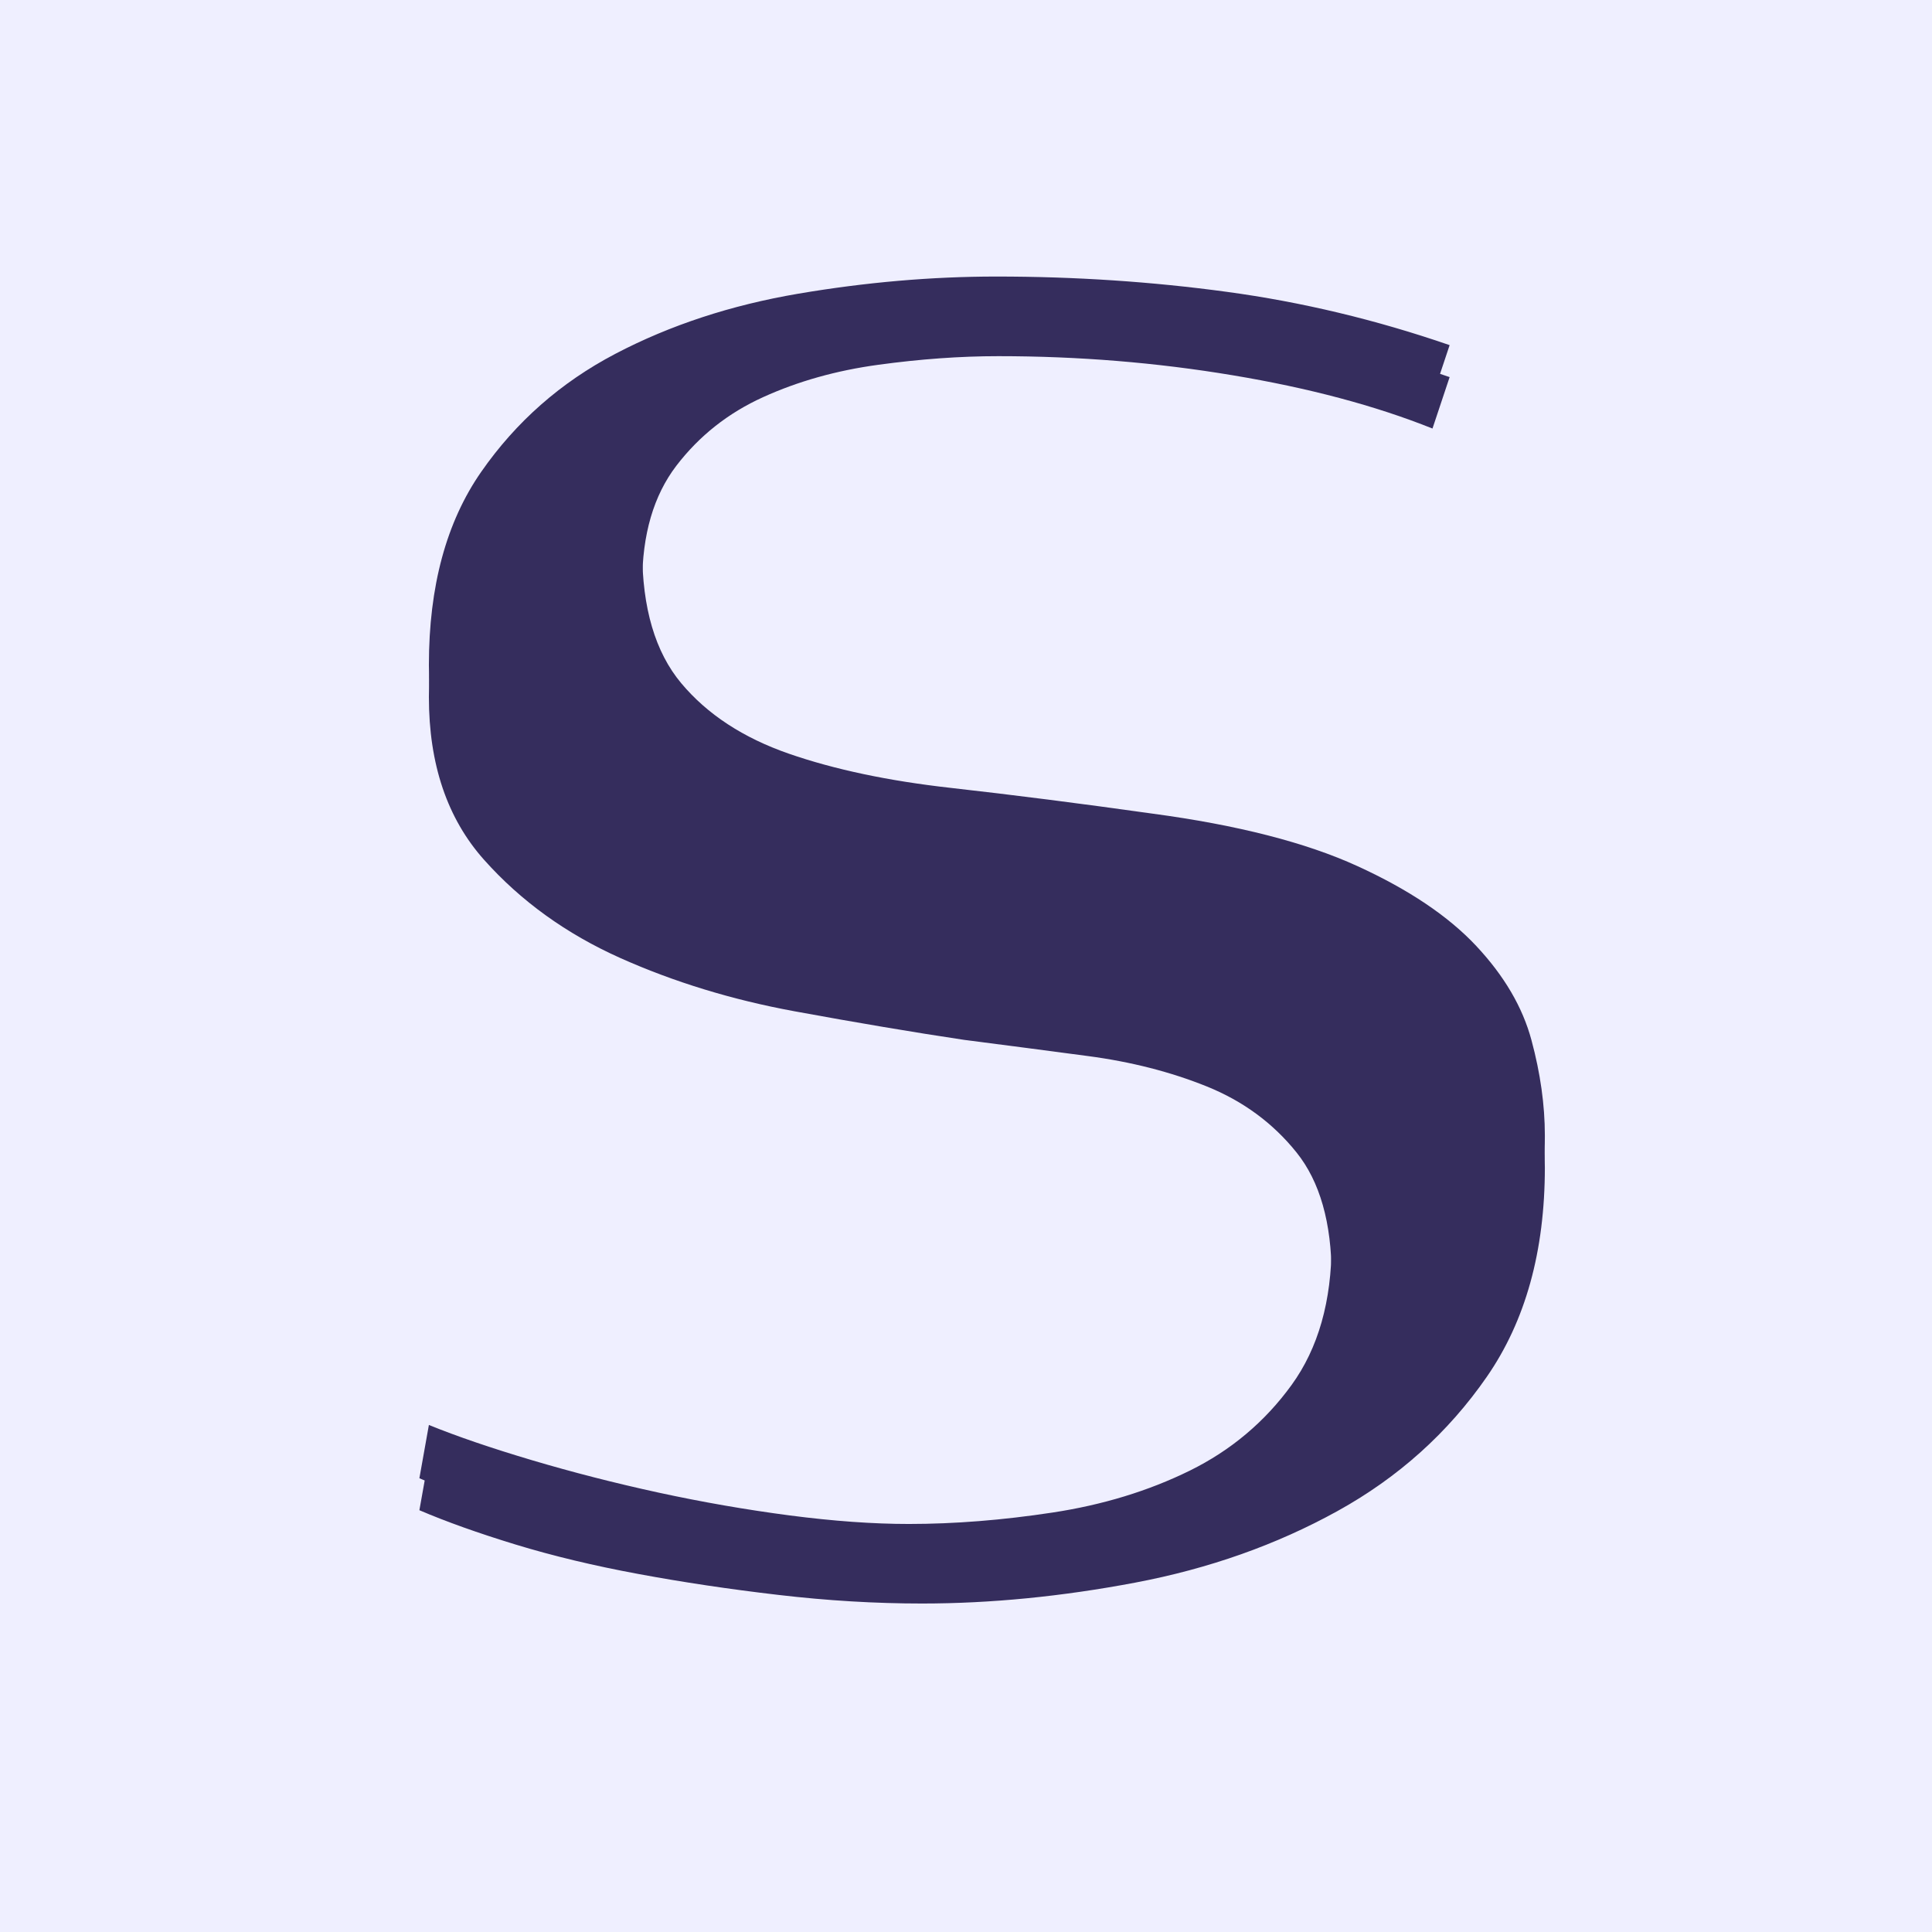
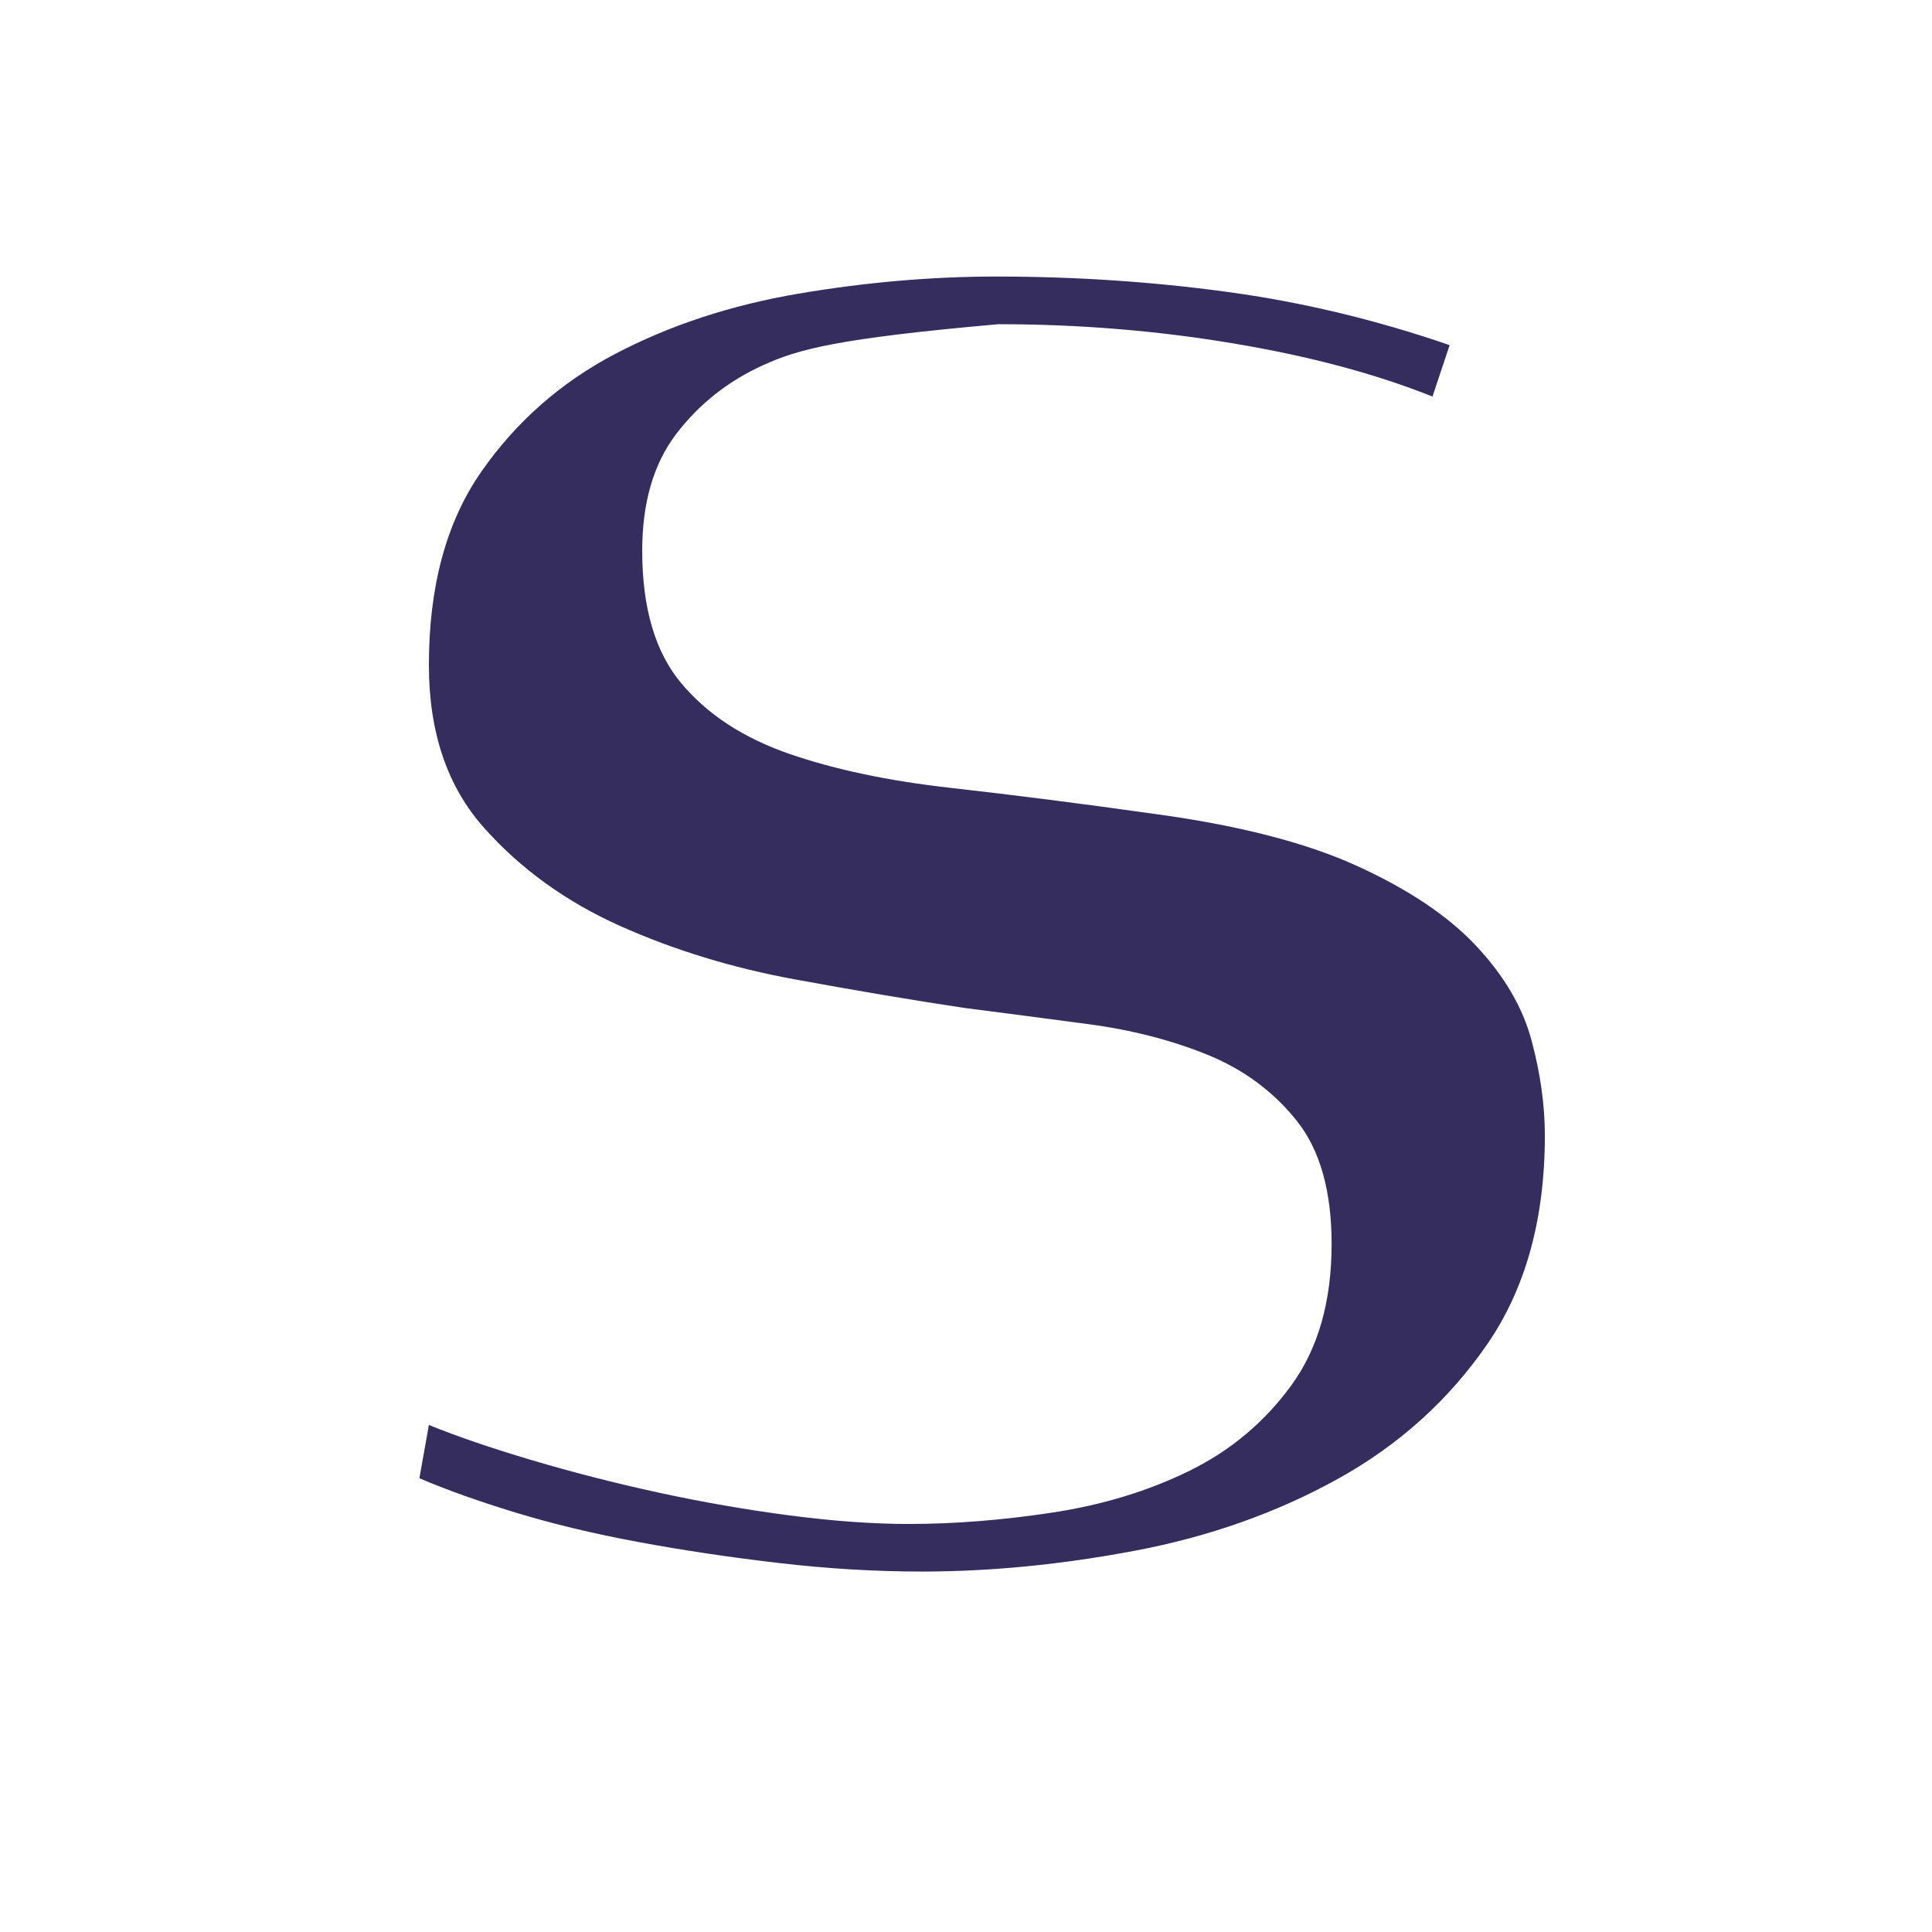
<svg xmlns="http://www.w3.org/2000/svg" version="1.0" preserveAspectRatio="xMidYMid meet" height="500" viewBox="0 0 375 375" zoomAndPan="magnify" width="500">
  <defs>
    <g />
    <clipPath id="eefec10804">
      <rect height="343" y="0" width="255" x="0" />
    </clipPath>
    <clipPath id="cb445e9efd">
-       <rect height="339" y="0" width="255" x="0" />
-     </clipPath>
+       </clipPath>
  </defs>
  <rect fill-opacity="1" height="450" y="-37.5" fill="#ffffff" width="450" x="-37.5" />
-   <rect fill-opacity="1" height="450" y="-37.5" fill="#efefff" width="450" x="-37.5" />
  <g transform="matrix(1, 0, 0, 1, 63, 29)">
    <g clip-path="url(#eefec10804)">
      <g fill-opacity="1" fill="#352d5d">
        <g transform="translate(1.028, 268.646)">
          <g>
-             <path d="M 235.828 -77.25 C 235.828 -60.988 232.066 -47.438 224.547 -36.594 C 217.035 -25.75 207.363 -17.062 195.531 -10.531 C 183.707 -4 170.648 0.617 156.359 3.328 C 142.066 6.035 128.266 7.391 114.953 7.391 C 105.836 7.391 96.535 6.832 87.047 5.719 C 77.555 4.613 68.5 3.258 59.875 1.656 C 51.25 0.062 43.301 -1.844 36.031 -4.062 C 28.77 -6.281 22.551 -8.5 17.375 -10.719 L 19.219 -21.062 C 24.645 -18.852 31.301 -16.578 39.188 -14.234 C 47.07 -11.891 55.266 -9.789 63.766 -7.938 C 72.266 -6.094 80.766 -4.613 89.266 -3.5 C 97.766 -2.395 105.469 -1.844 112.375 -1.844 C 121.238 -1.844 130.535 -2.582 140.266 -4.062 C 150.004 -5.539 158.879 -8.25 166.891 -12.188 C 174.898 -16.133 181.492 -21.68 186.672 -28.828 C 191.848 -35.973 194.438 -45.094 194.438 -56.188 C 194.438 -66.531 192.156 -74.535 187.594 -80.203 C 183.031 -85.879 177.238 -90.133 170.219 -92.969 C 163.195 -95.801 155.492 -97.77 147.109 -98.875 C 138.734 -99.988 130.727 -101.035 123.094 -102.016 C 113.238 -103.492 102.27 -105.344 90.188 -107.562 C 78.113 -109.781 66.836 -113.227 56.359 -117.906 C 45.891 -122.594 37.082 -128.941 29.938 -136.953 C 22.789 -144.961 19.219 -155.5 19.219 -168.562 C 19.219 -183.832 22.602 -196.332 29.375 -206.062 C 36.156 -215.801 44.844 -223.441 55.438 -228.984 C 66.039 -234.535 77.867 -238.422 90.922 -240.641 C 103.984 -242.859 116.801 -243.969 129.375 -243.969 C 144.656 -243.969 159.562 -242.977 174.094 -241 C 188.633 -239.031 203.051 -235.582 217.344 -230.656 L 214.016 -220.672 C 202.93 -225.109 189.992 -228.555 175.203 -231.016 C 160.422 -233.484 145.27 -234.719 129.75 -234.719 C 122.352 -234.719 114.586 -234.16 106.453 -233.047 C 98.328 -231.941 90.875 -229.848 84.094 -226.766 C 77.312 -223.691 71.703 -219.258 67.266 -213.469 C 62.836 -207.676 60.625 -200.098 60.625 -190.734 C 60.625 -179.641 63.148 -171.07 68.203 -165.031 C 73.254 -159 80.211 -154.441 89.078 -151.359 C 97.953 -148.285 108.426 -146.07 120.5 -144.719 C 132.57 -143.363 145.633 -141.695 159.688 -139.719 C 176.195 -137.5 189.441 -134.109 199.422 -129.547 C 209.398 -124.992 217.098 -119.82 222.516 -114.031 C 227.941 -108.238 231.516 -102.141 233.234 -95.734 C 234.961 -89.328 235.828 -83.164 235.828 -77.25 Z M 235.828 -77.25" />
+             <path d="M 235.828 -77.25 C 235.828 -60.988 232.066 -47.438 224.547 -36.594 C 217.035 -25.75 207.363 -17.062 195.531 -10.531 C 183.707 -4 170.648 0.617 156.359 3.328 C 142.066 6.035 128.266 7.391 114.953 7.391 C 105.836 7.391 96.535 6.832 87.047 5.719 C 77.555 4.613 68.5 3.258 59.875 1.656 C 51.25 0.062 43.301 -1.844 36.031 -4.062 C 28.77 -6.281 22.551 -8.5 17.375 -10.719 L 19.219 -21.062 C 24.645 -18.852 31.301 -16.578 39.188 -14.234 C 47.07 -11.891 55.266 -9.789 63.766 -7.938 C 72.266 -6.094 80.766 -4.613 89.266 -3.5 C 97.766 -2.395 105.469 -1.844 112.375 -1.844 C 121.238 -1.844 130.535 -2.582 140.266 -4.062 C 150.004 -5.539 158.879 -8.25 166.891 -12.188 C 174.898 -16.133 181.492 -21.68 186.672 -28.828 C 191.848 -35.973 194.438 -45.094 194.438 -56.188 C 194.438 -66.531 192.156 -74.535 187.594 -80.203 C 183.031 -85.879 177.238 -90.133 170.219 -92.969 C 163.195 -95.801 155.492 -97.77 147.109 -98.875 C 138.734 -99.988 130.727 -101.035 123.094 -102.016 C 113.238 -103.492 102.27 -105.344 90.188 -107.562 C 78.113 -109.781 66.836 -113.227 56.359 -117.906 C 45.891 -122.594 37.082 -128.941 29.938 -136.953 C 22.789 -144.961 19.219 -155.5 19.219 -168.562 C 19.219 -183.832 22.602 -196.332 29.375 -206.062 C 36.156 -215.801 44.844 -223.441 55.438 -228.984 C 66.039 -234.535 77.867 -238.422 90.922 -240.641 C 103.984 -242.859 116.801 -243.969 129.375 -243.969 C 144.656 -243.969 159.562 -242.977 174.094 -241 C 188.633 -239.031 203.051 -235.582 217.344 -230.656 L 214.016 -220.672 C 202.93 -225.109 189.992 -228.555 175.203 -231.016 C 160.422 -233.484 145.27 -234.719 129.75 -234.719 C 98.328 -231.941 90.875 -229.848 84.094 -226.766 C 77.312 -223.691 71.703 -219.258 67.266 -213.469 C 62.836 -207.676 60.625 -200.098 60.625 -190.734 C 60.625 -179.641 63.148 -171.07 68.203 -165.031 C 73.254 -159 80.211 -154.441 89.078 -151.359 C 97.953 -148.285 108.426 -146.07 120.5 -144.719 C 132.57 -143.363 145.633 -141.695 159.688 -139.719 C 176.195 -137.5 189.441 -134.109 199.422 -129.547 C 209.398 -124.992 217.098 -119.82 222.516 -114.031 C 227.941 -108.238 231.516 -102.141 233.234 -95.734 C 234.961 -89.328 235.828 -83.164 235.828 -77.25 Z M 235.828 -77.25" />
          </g>
        </g>
      </g>
    </g>
  </g>
  <g transform="matrix(1, 0, 0, 1, 63, 36)">
    <g clip-path="url(#cb445e9efd)">
      <g fill-opacity="1" fill="#352d5d">
        <g transform="translate(1.028, 267.851)">
          <g>
-             <path d="M 235.828 -77.25 C 235.828 -60.988 232.066 -47.438 224.547 -36.594 C 217.035 -25.75 207.363 -17.062 195.531 -10.531 C 183.707 -4 170.648 0.617 156.359 3.328 C 142.066 6.035 128.266 7.391 114.953 7.391 C 105.836 7.391 96.535 6.832 87.047 5.719 C 77.555 4.613 68.5 3.258 59.875 1.656 C 51.25 0.062 43.301 -1.844 36.031 -4.062 C 28.77 -6.281 22.551 -8.5 17.375 -10.719 L 19.219 -21.062 C 24.645 -18.852 31.301 -16.578 39.188 -14.234 C 47.07 -11.891 55.266 -9.789 63.766 -7.938 C 72.266 -6.094 80.766 -4.613 89.266 -3.5 C 97.766 -2.395 105.469 -1.844 112.375 -1.844 C 121.238 -1.844 130.535 -2.582 140.266 -4.062 C 150.004 -5.539 158.879 -8.25 166.891 -12.188 C 174.898 -16.133 181.492 -21.68 186.672 -28.828 C 191.848 -35.973 194.438 -45.094 194.438 -56.188 C 194.438 -66.531 192.156 -74.535 187.594 -80.203 C 183.031 -85.879 177.238 -90.133 170.219 -92.969 C 163.195 -95.801 155.492 -97.77 147.109 -98.875 C 138.734 -99.988 130.727 -101.035 123.094 -102.016 C 113.238 -103.492 102.27 -105.344 90.188 -107.562 C 78.113 -109.781 66.836 -113.227 56.359 -117.906 C 45.891 -122.594 37.082 -128.941 29.938 -136.953 C 22.789 -144.961 19.219 -155.5 19.219 -168.562 C 19.219 -183.832 22.602 -196.332 29.375 -206.062 C 36.156 -215.801 44.844 -223.441 55.438 -228.984 C 66.039 -234.535 77.867 -238.422 90.922 -240.641 C 103.984 -242.859 116.801 -243.969 129.375 -243.969 C 144.656 -243.969 159.562 -242.977 174.094 -241 C 188.633 -239.031 203.051 -235.582 217.344 -230.656 L 214.016 -220.672 C 202.93 -225.109 189.992 -228.555 175.203 -231.016 C 160.422 -233.484 145.27 -234.719 129.75 -234.719 C 122.352 -234.719 114.586 -234.16 106.453 -233.047 C 98.328 -231.941 90.875 -229.848 84.094 -226.766 C 77.312 -223.691 71.703 -219.258 67.266 -213.469 C 62.836 -207.676 60.625 -200.098 60.625 -190.734 C 60.625 -179.641 63.148 -171.07 68.203 -165.031 C 73.254 -159 80.211 -154.441 89.078 -151.359 C 97.953 -148.285 108.426 -146.07 120.5 -144.719 C 132.57 -143.363 145.633 -141.695 159.688 -139.719 C 176.195 -137.5 189.441 -134.109 199.422 -129.547 C 209.398 -124.992 217.098 -119.82 222.516 -114.031 C 227.941 -108.238 231.516 -102.141 233.234 -95.734 C 234.961 -89.328 235.828 -83.164 235.828 -77.25 Z M 235.828 -77.25" />
-           </g>
+             </g>
        </g>
      </g>
    </g>
  </g>
</svg>